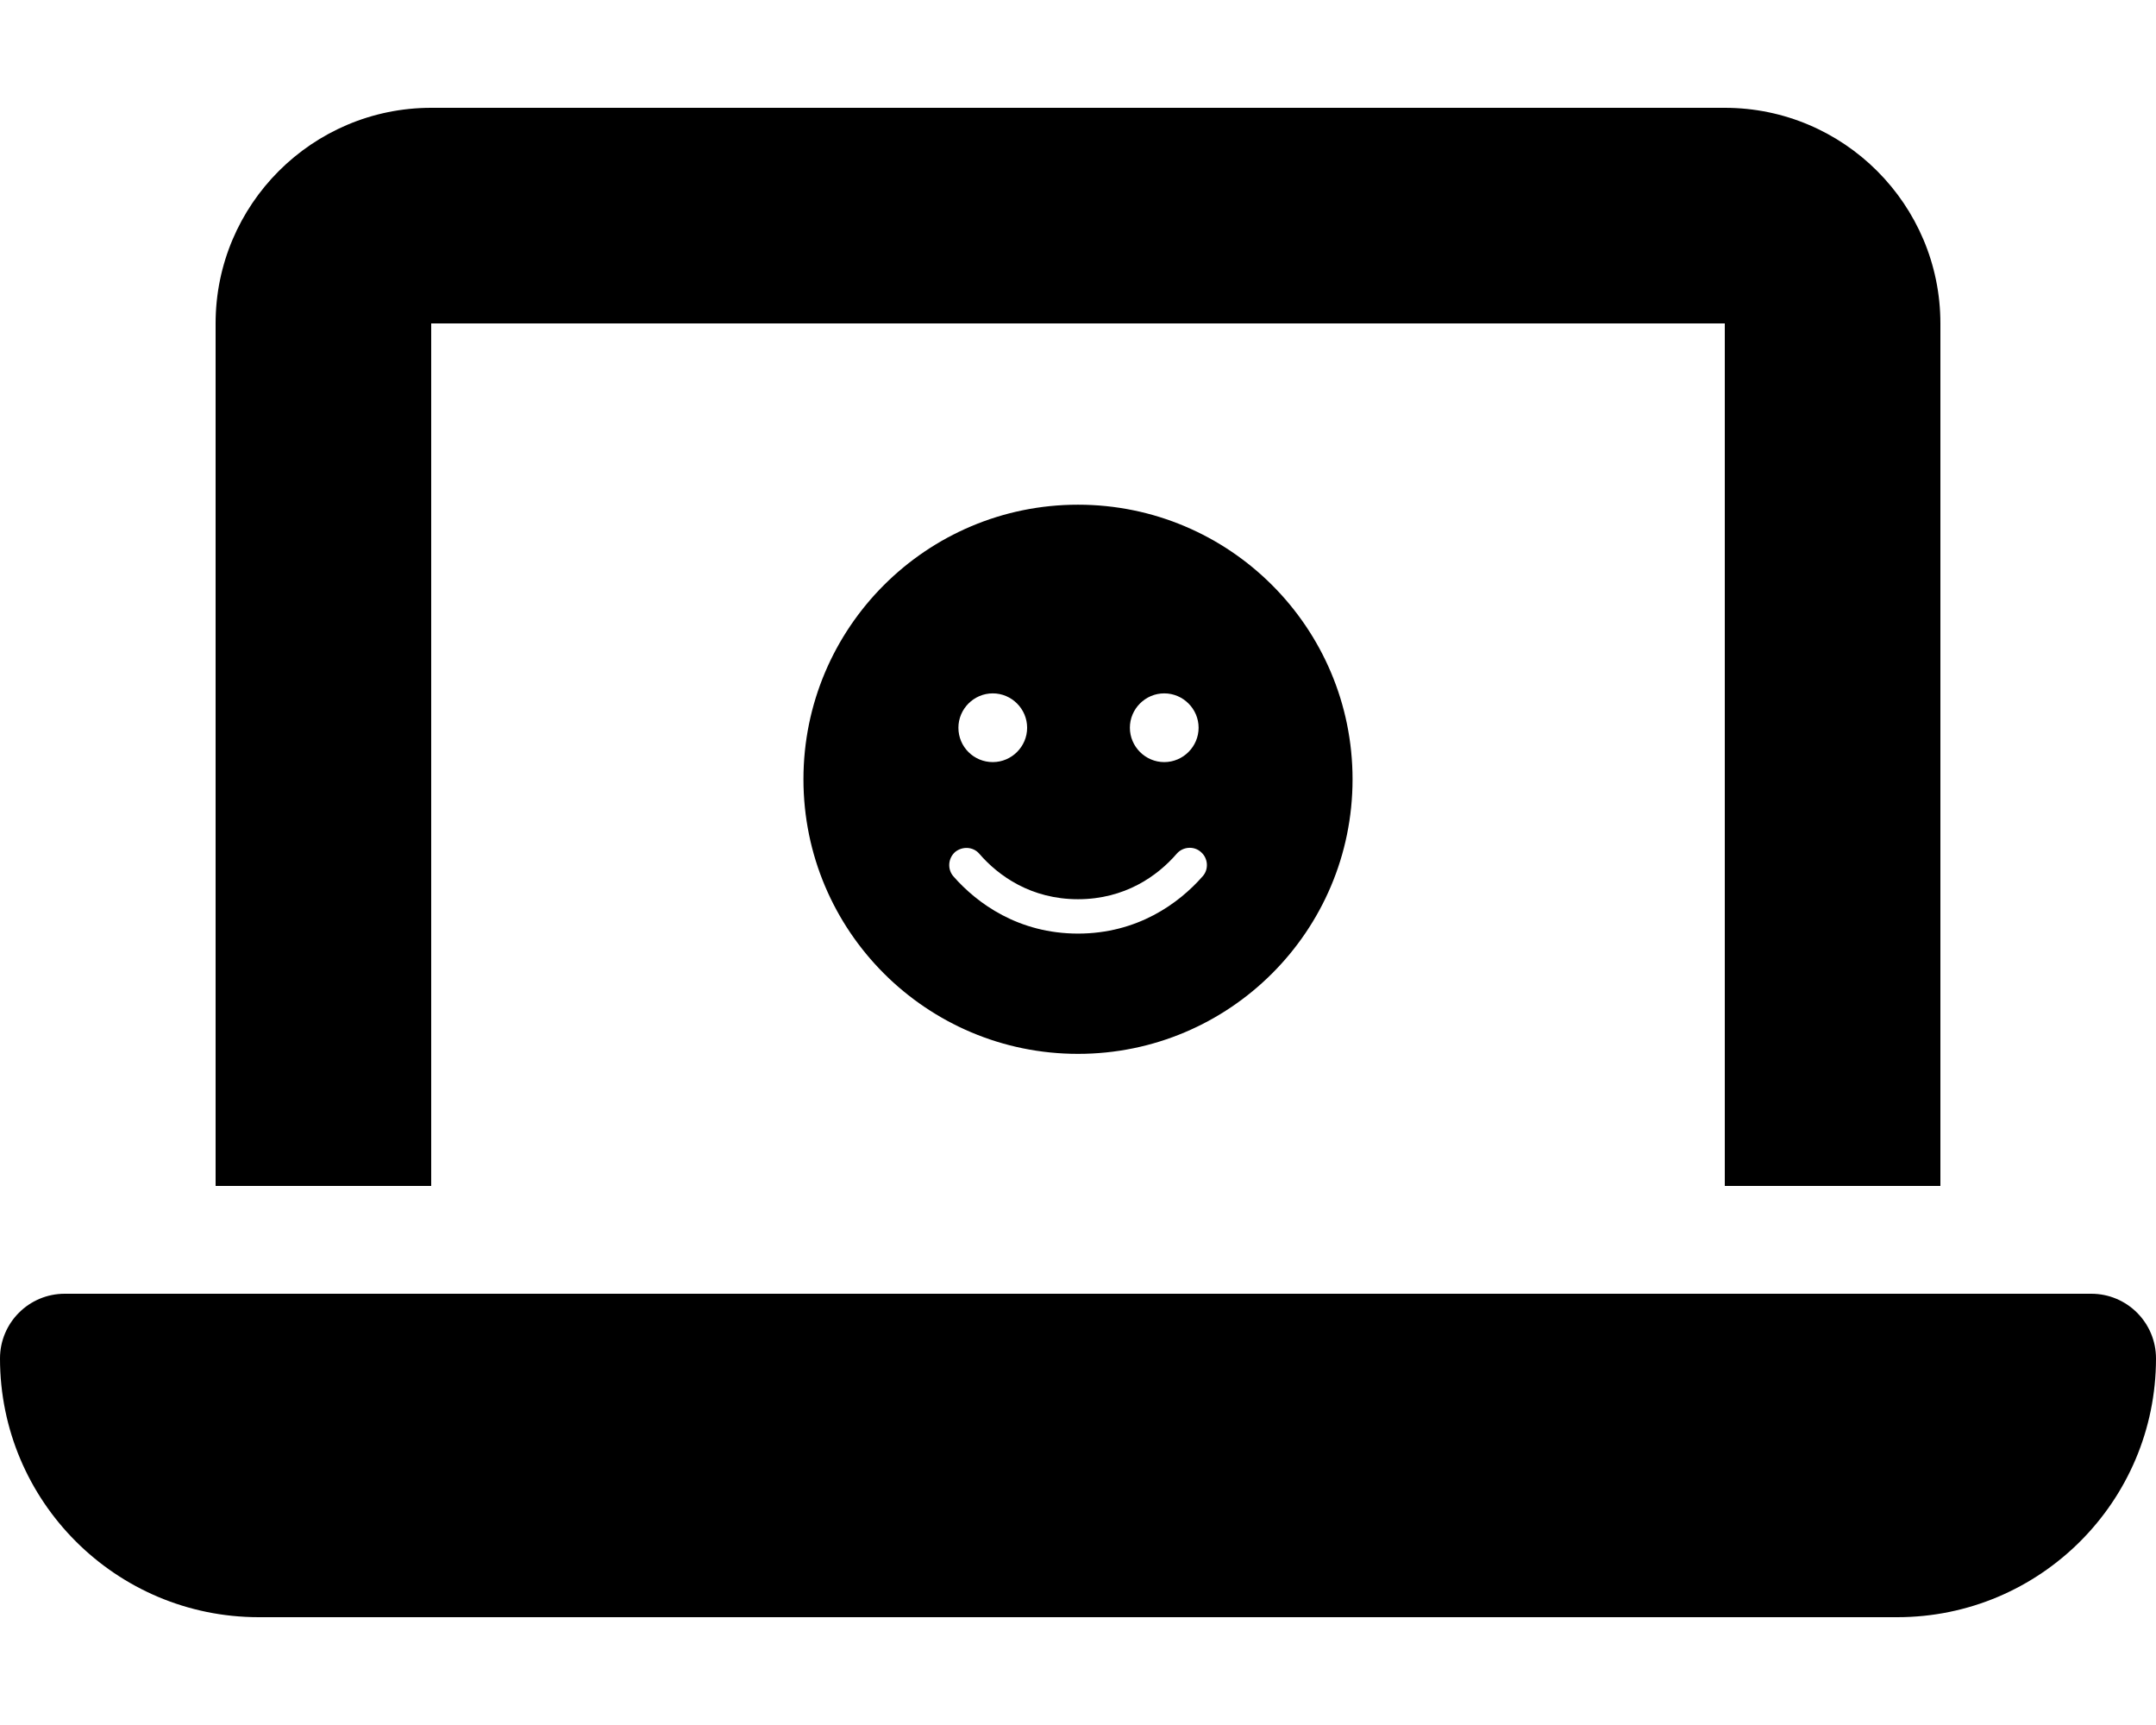
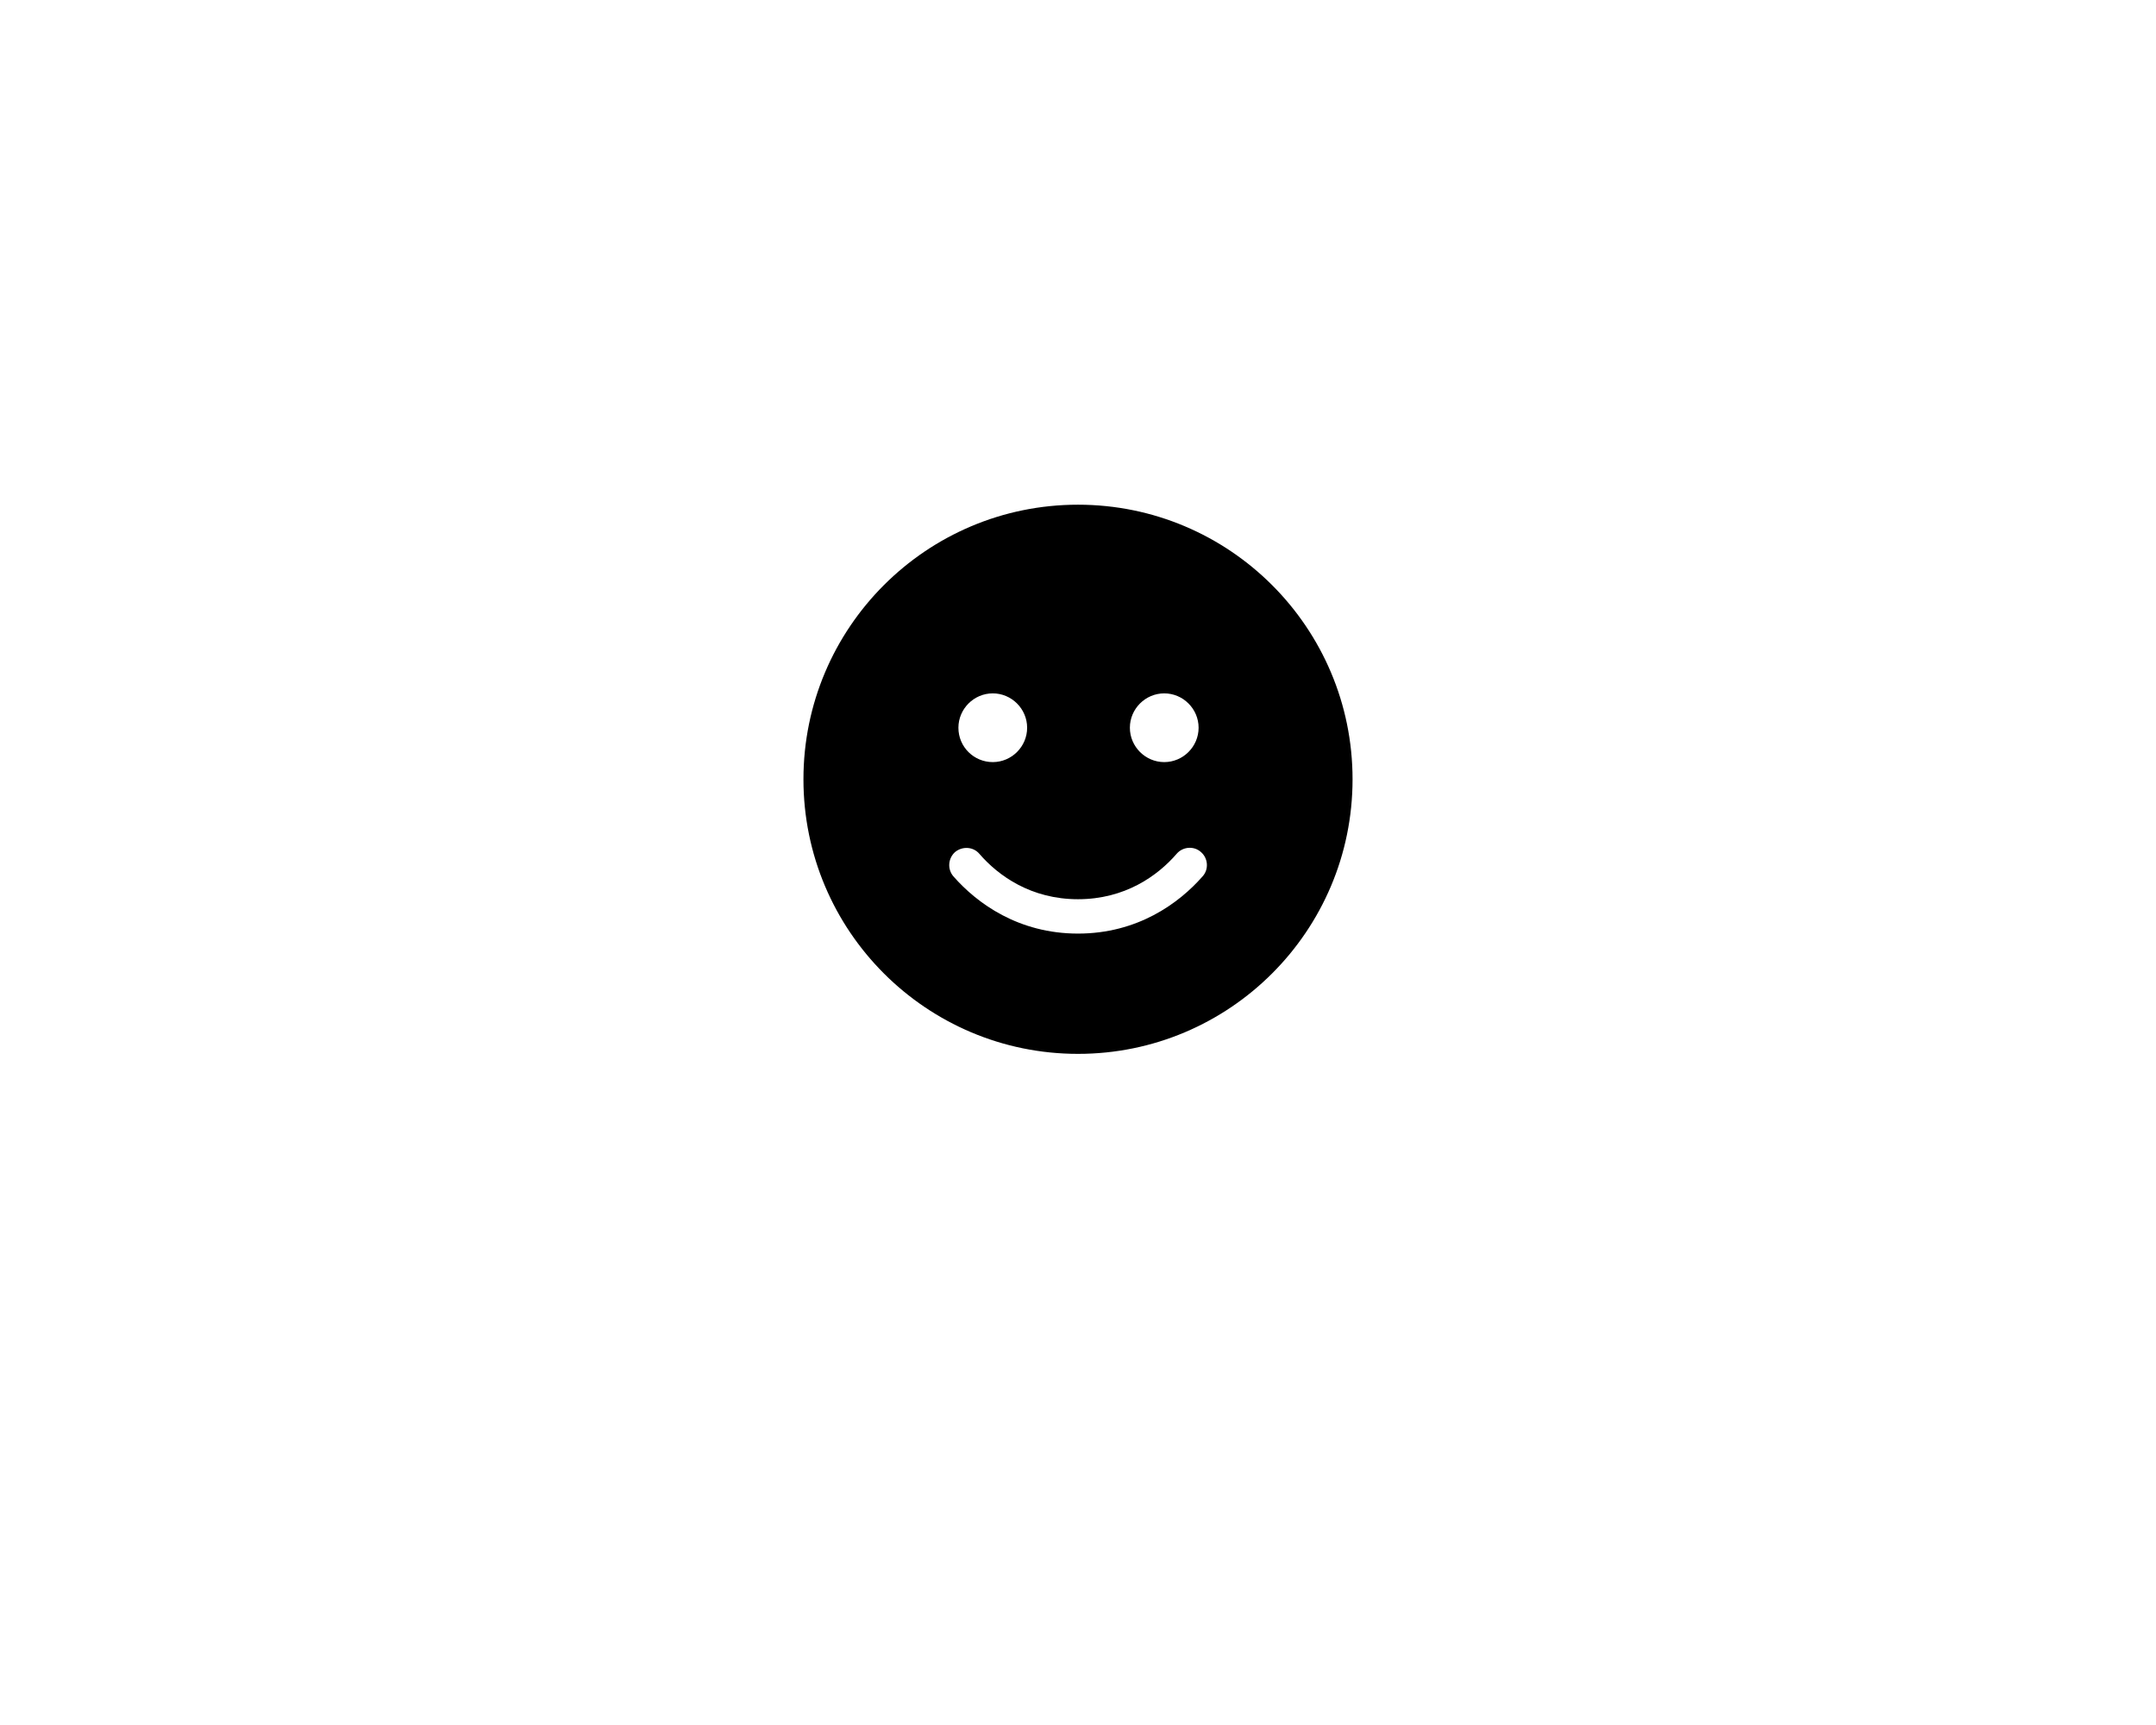
<svg xmlns="http://www.w3.org/2000/svg" version="1.1" id="Camada_1" x="0px" y="0px" viewBox="0 0 640 512" enable-background="new 0 0 640 512" xml:space="preserve">
-   <path d="M128,32c-35.3,0-64,28.7-64,64v256h64V96h384v256h64V96c0-35.3-28.7-64-64-64H128z M19.2,384C8.6,384,0,392.6,0,403.2  C0,445.6,34.4,480,76.8,480h486.4c42.4,0,76.8-34.4,76.8-76.8c0-10.6-8.6-19.2-19.2-19.2H19.2z" />
  <path d="M320,312.8c45,0,81.5-36.5,81.5-81.5S365,149.8,320,149.8s-81.5,36.5-81.5,81.5S275,312.8,320,312.8z M290.7,253.4  c5.7,6.6,15.4,13.5,29.3,13.5s23.6-6.9,29.3-13.5c1.8-2.1,5.1-2.4,7.2-0.5c2.1,1.8,2.4,5.1,0.5,7.2c-7.1,8.1-19.4,17-37,17  s-29.9-8.9-37-17c-1.8-2.1-1.6-5.3,0.5-7.2C285.7,251.1,288.9,251.3,290.7,253.4z M284.5,216c0-5.6,4.6-10.2,10.2-10.2  s10.2,4.6,10.2,10.2s-4.6,10.2-10.2,10.2S284.5,221.7,284.5,216z M345.6,205.8c5.6,0,10.2,4.6,10.2,10.2s-4.6,10.2-10.2,10.2  s-10.2-4.6-10.2-10.2S340,205.8,345.6,205.8z" />
</svg>